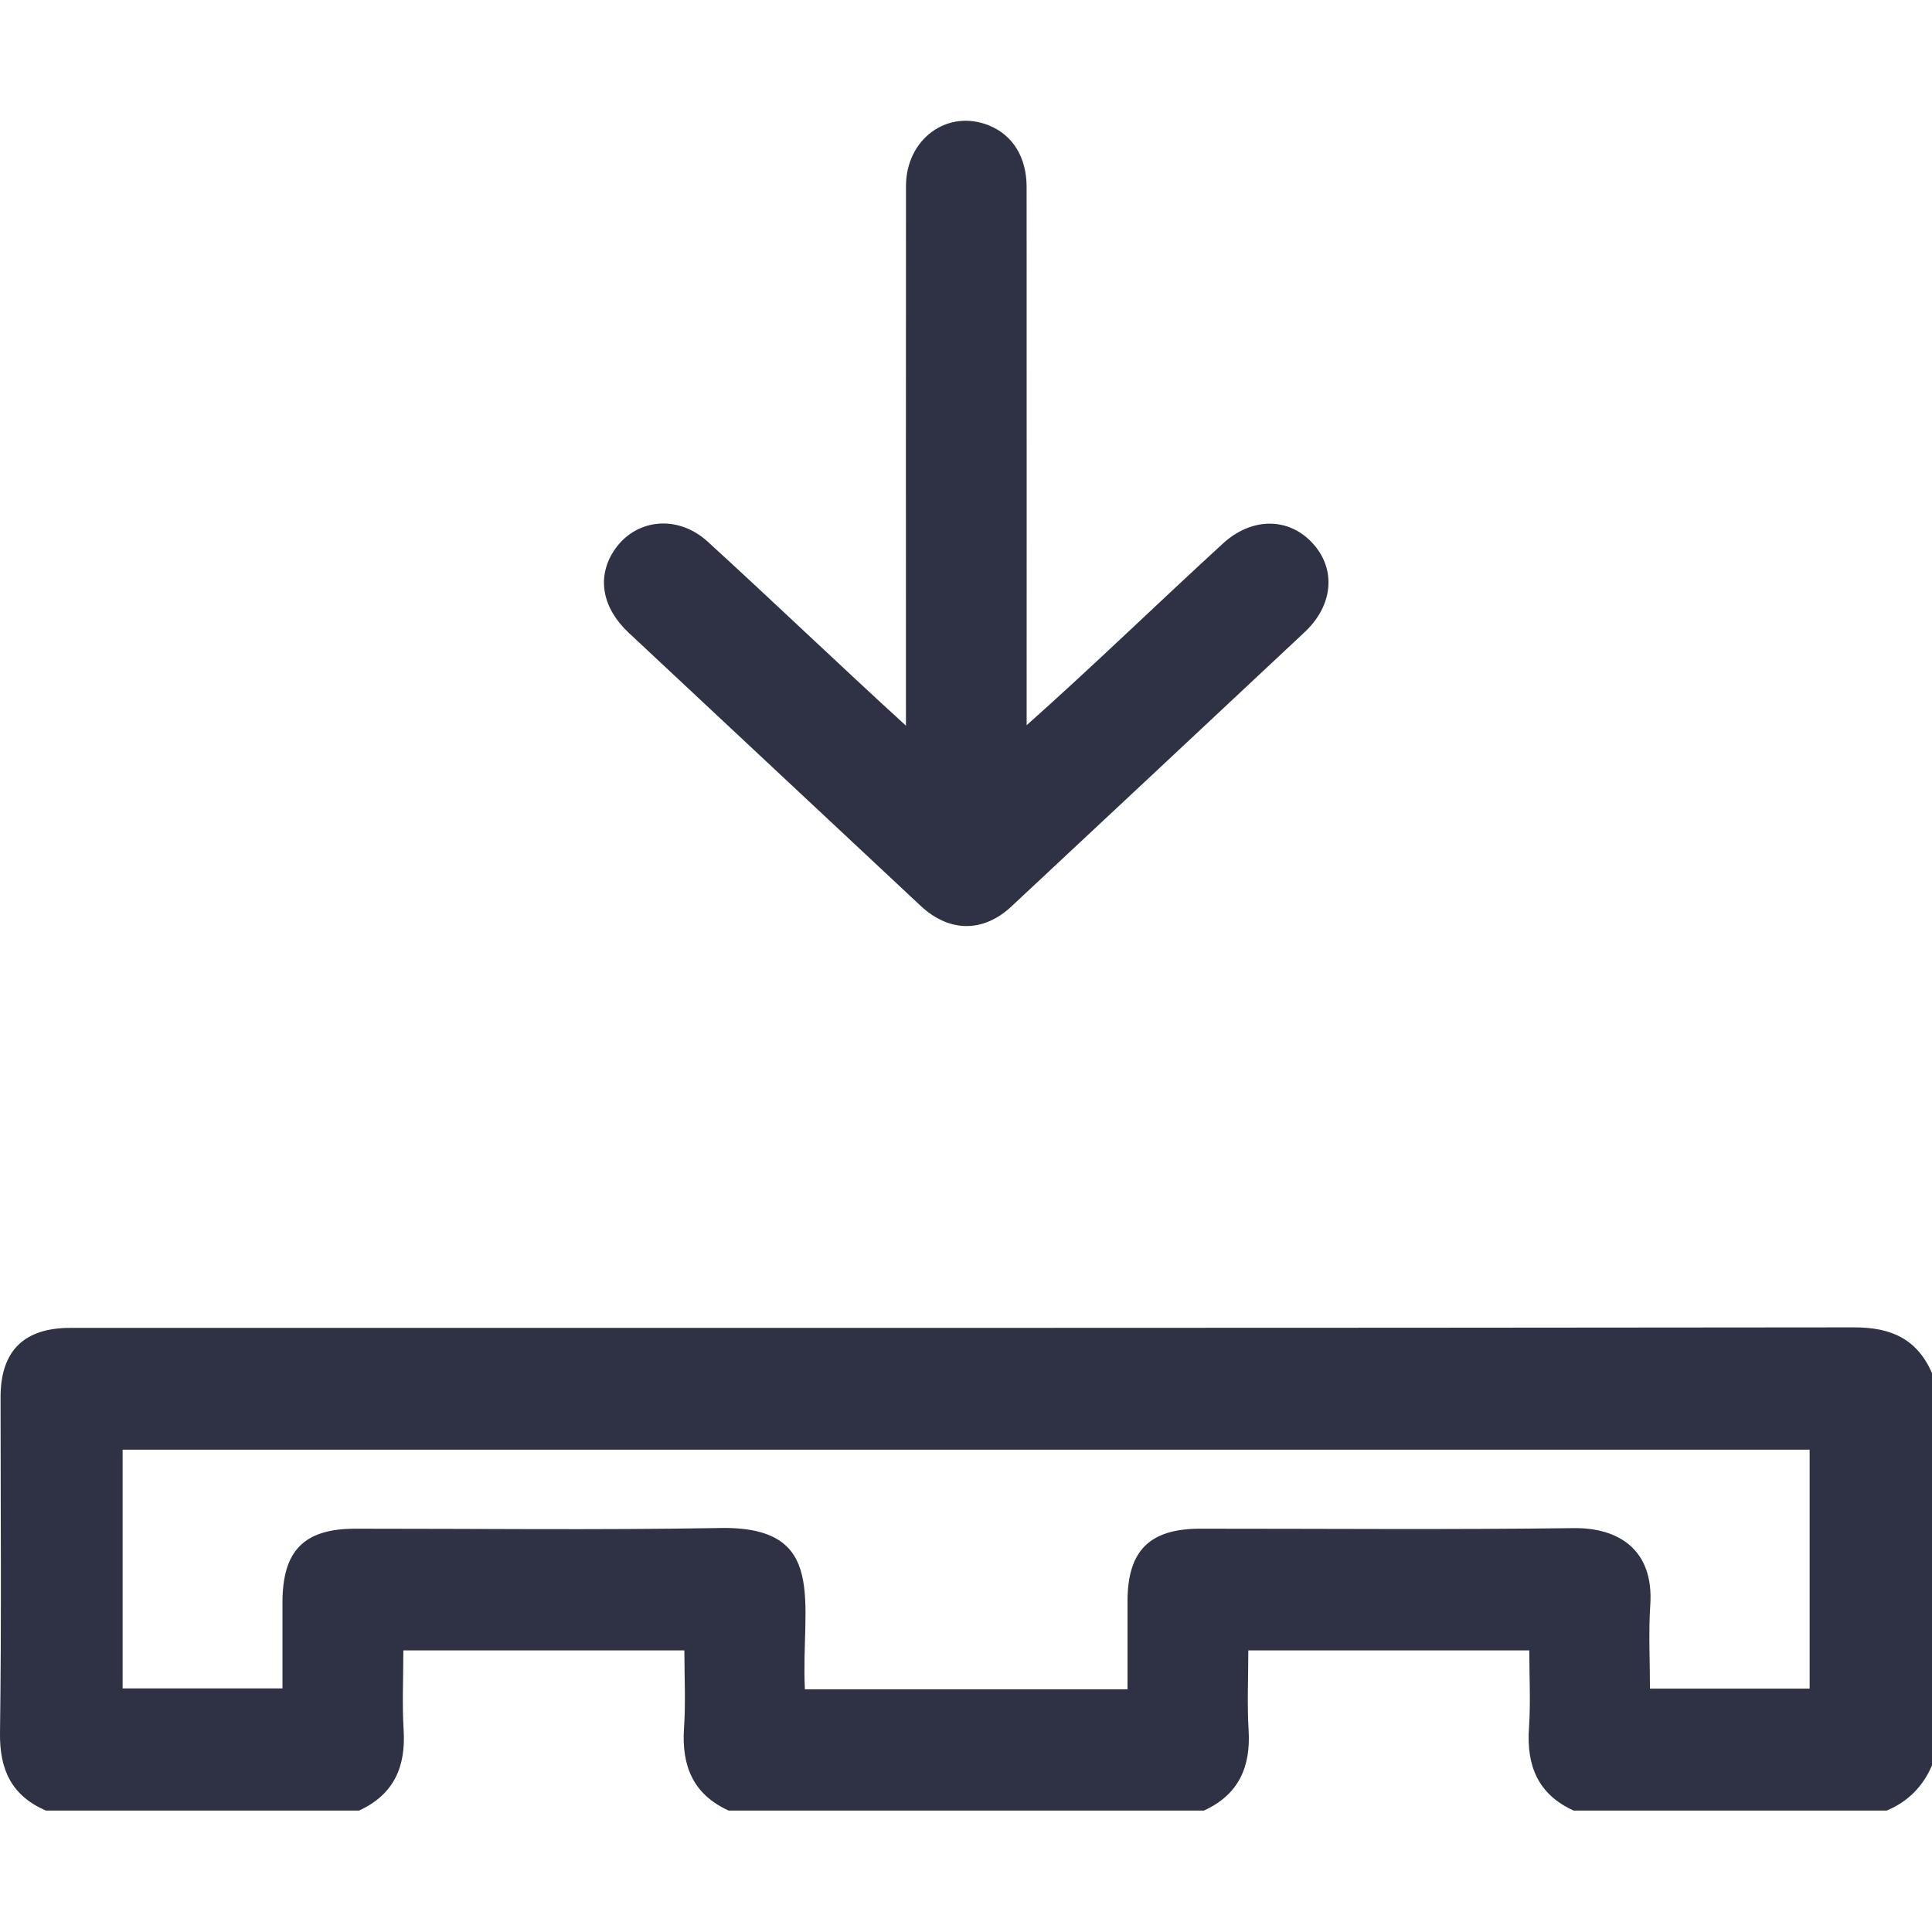
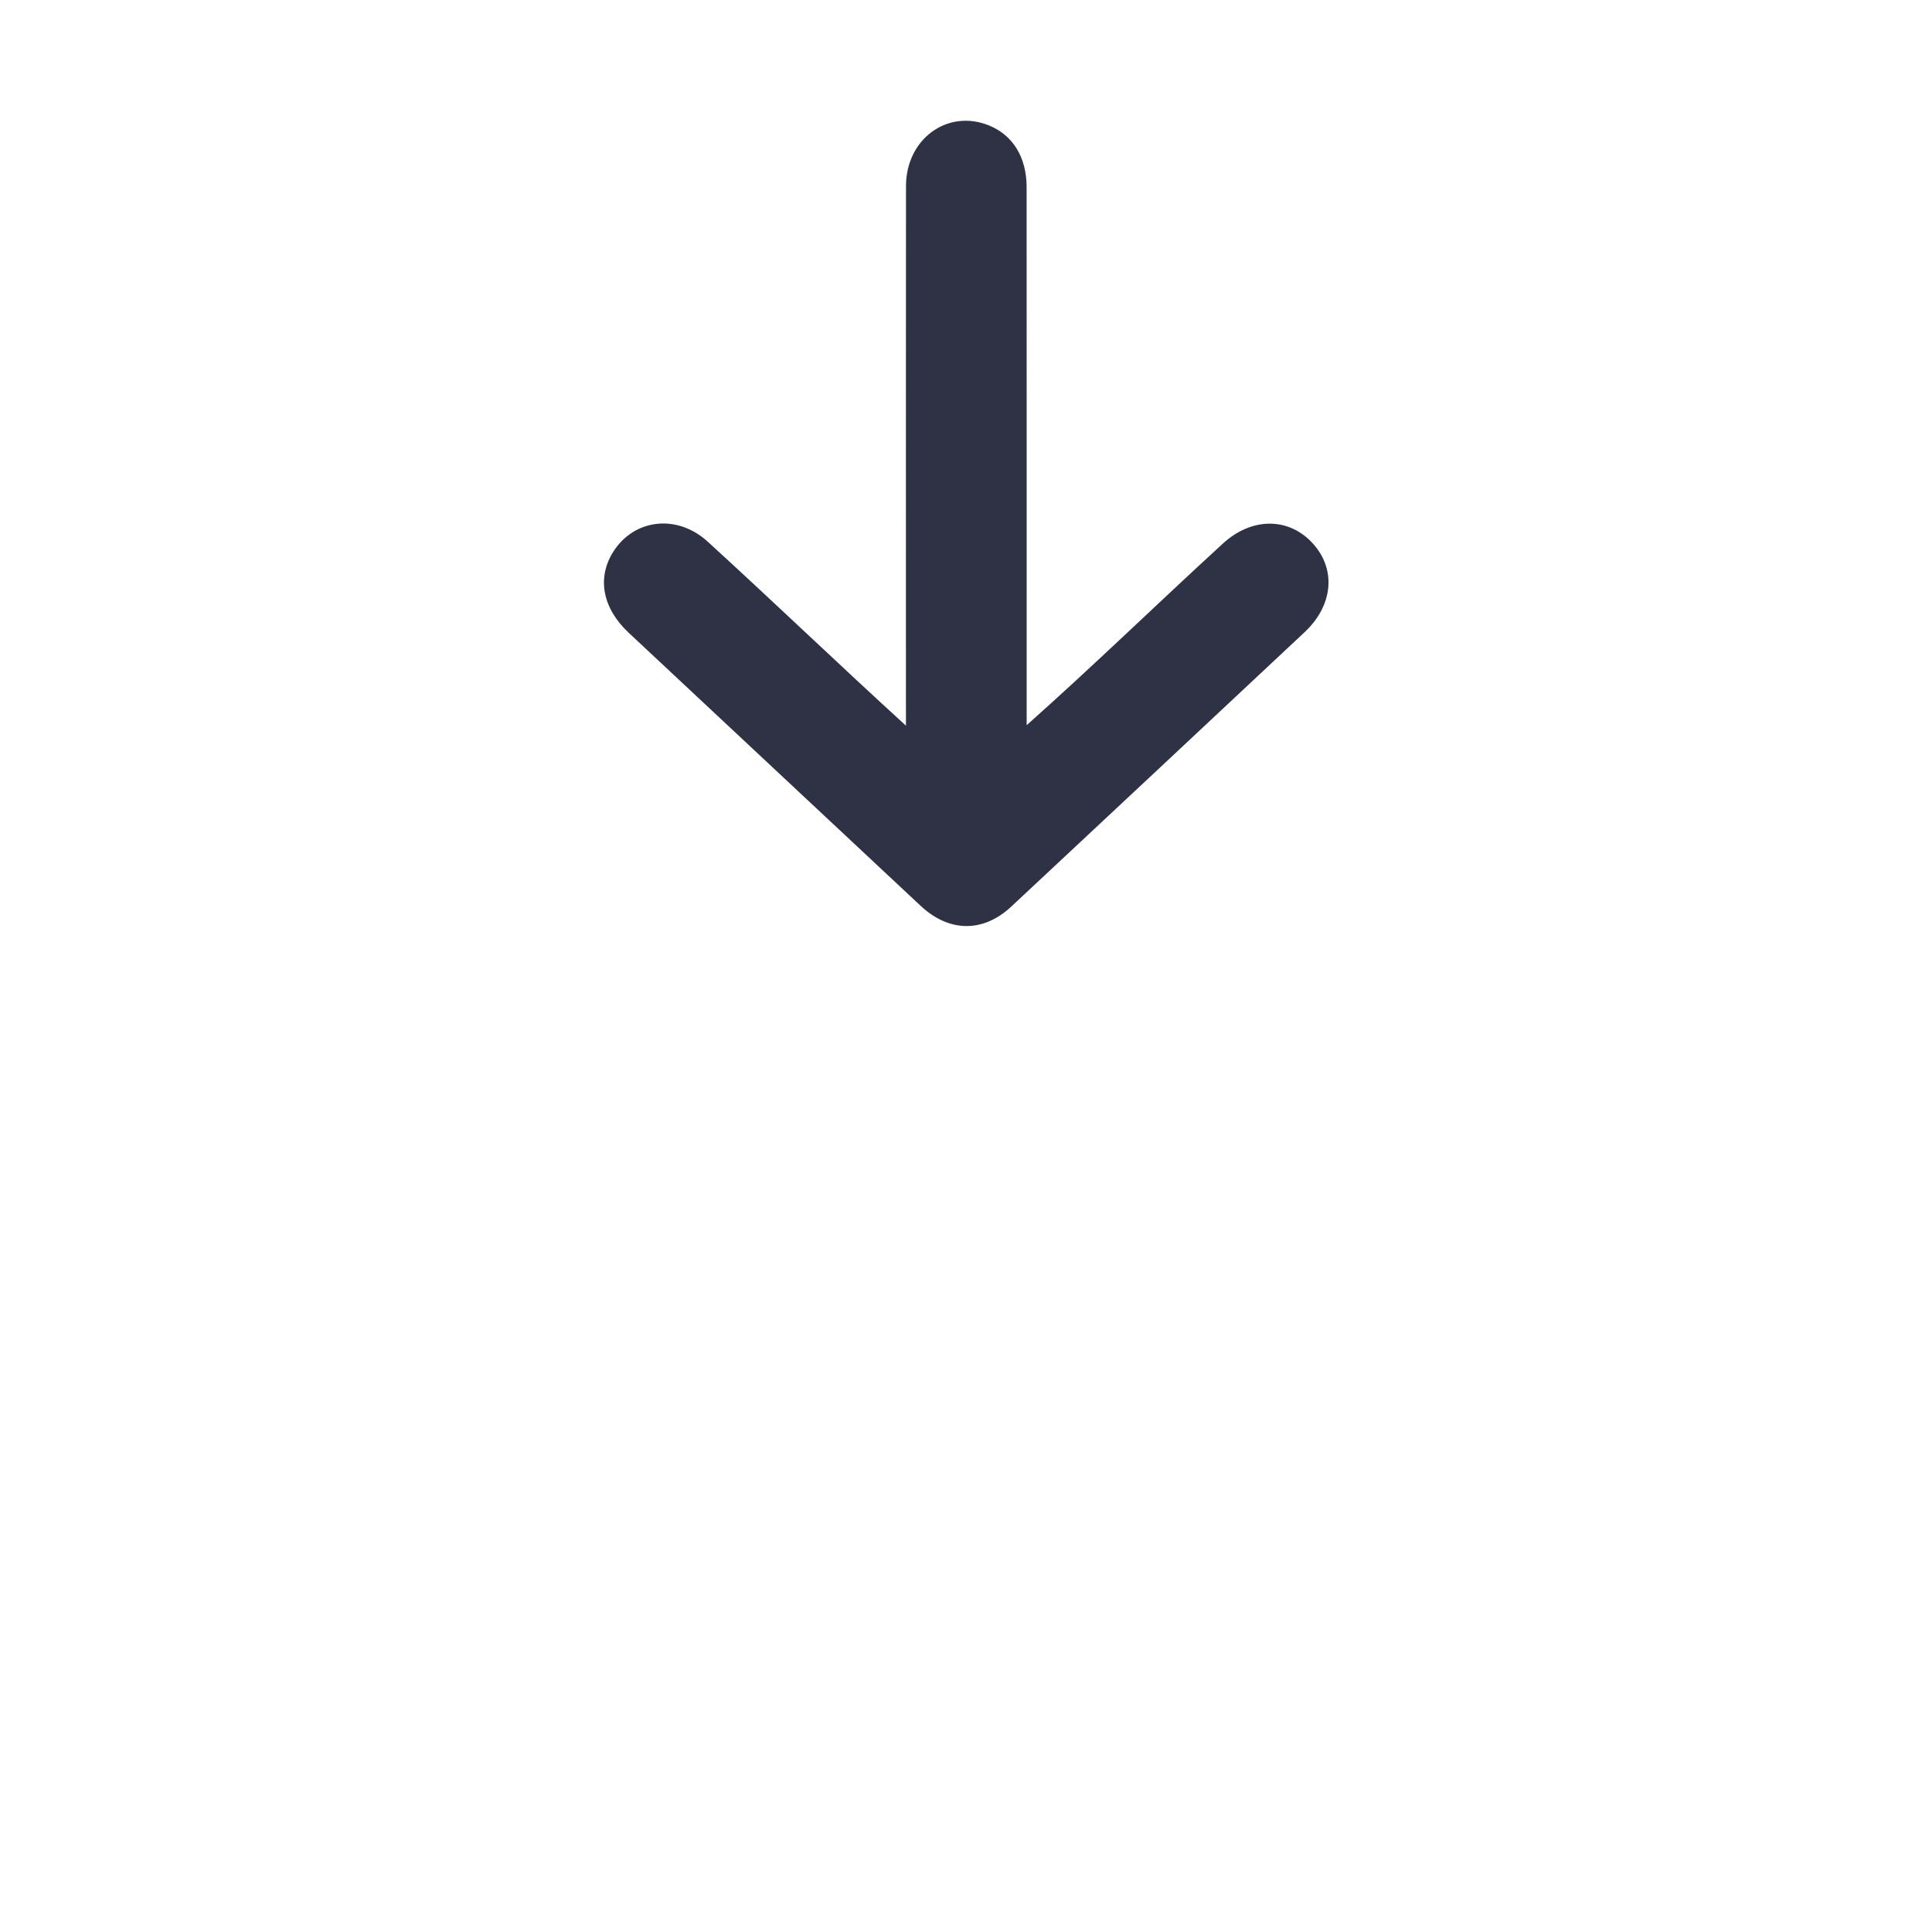
<svg xmlns="http://www.w3.org/2000/svg" width="48" height="48" viewBox="0 0 48 48" fill="none">
-   <path d="M1.139 44.983C0.29 44.614 -0.013 43.971 0 43.05C0.039 40.271 0.014 37.492 0.014 34.713C0.014 33.565 0.592 32.991 1.746 32.991C16.519 32.991 31.292 32.995 46.066 32.978C46.988 32.977 47.631 33.268 48 34.115V43.859C47.776 44.386 47.402 44.761 46.875 44.983H39.096C38.209 44.58 37.923 43.867 37.987 42.933C38.03 42.301 37.995 41.664 37.995 41.004H31.014C31.014 41.679 30.982 42.331 31.021 42.98C31.078 43.9 30.774 44.588 29.912 44.983H18.103C17.216 44.58 16.931 43.867 16.994 42.933C17.038 42.301 17.003 41.664 17.003 41.004H10.021C10.021 41.679 9.989 42.331 10.028 42.98C10.086 43.9 9.782 44.588 8.92 44.983H1.139ZM28.013 41.971C28.013 41.205 28.012 40.489 28.013 39.773C28.016 38.525 28.562 37.981 29.817 37.98C32.91 37.979 36.003 38.006 39.095 37.966C40.209 37.951 41.091 38.499 41.001 39.87C40.955 40.564 40.993 41.264 40.993 41.953H44.96V36.017H3.046V41.948H7.018C7.018 41.211 7.018 40.511 7.018 39.809C7.02 38.521 7.555 37.98 8.832 37.98C11.832 37.979 14.831 38.015 17.829 37.964C20.632 37.886 19.893 39.829 19.997 41.971H28.013Z" fill="#191C30" fill-opacity="0.9" />
  <path d="M25.506 18.018C27.172 16.536 28.733 15.016 30.372 13.514C31.092 12.846 32.017 12.844 32.615 13.5C33.2 14.142 33.125 15.037 32.415 15.704C29.988 17.979 27.558 20.251 25.128 22.521C24.425 23.178 23.58 23.166 22.873 22.505C20.456 20.243 18.037 17.983 15.62 15.721C14.966 15.109 14.826 14.356 15.238 13.706C15.756 12.889 16.825 12.762 17.586 13.46C19.254 14.983 20.833 16.501 22.508 18.029C22.508 13.55 22.505 9.099 22.509 4.624C22.51 3.451 23.54 2.703 24.565 3.114C25.161 3.353 25.505 3.904 25.506 4.646C25.509 9.11 25.506 13.55 25.507 18.018H25.506Z" fill="#191C30" fill-opacity="0.9" />
</svg>